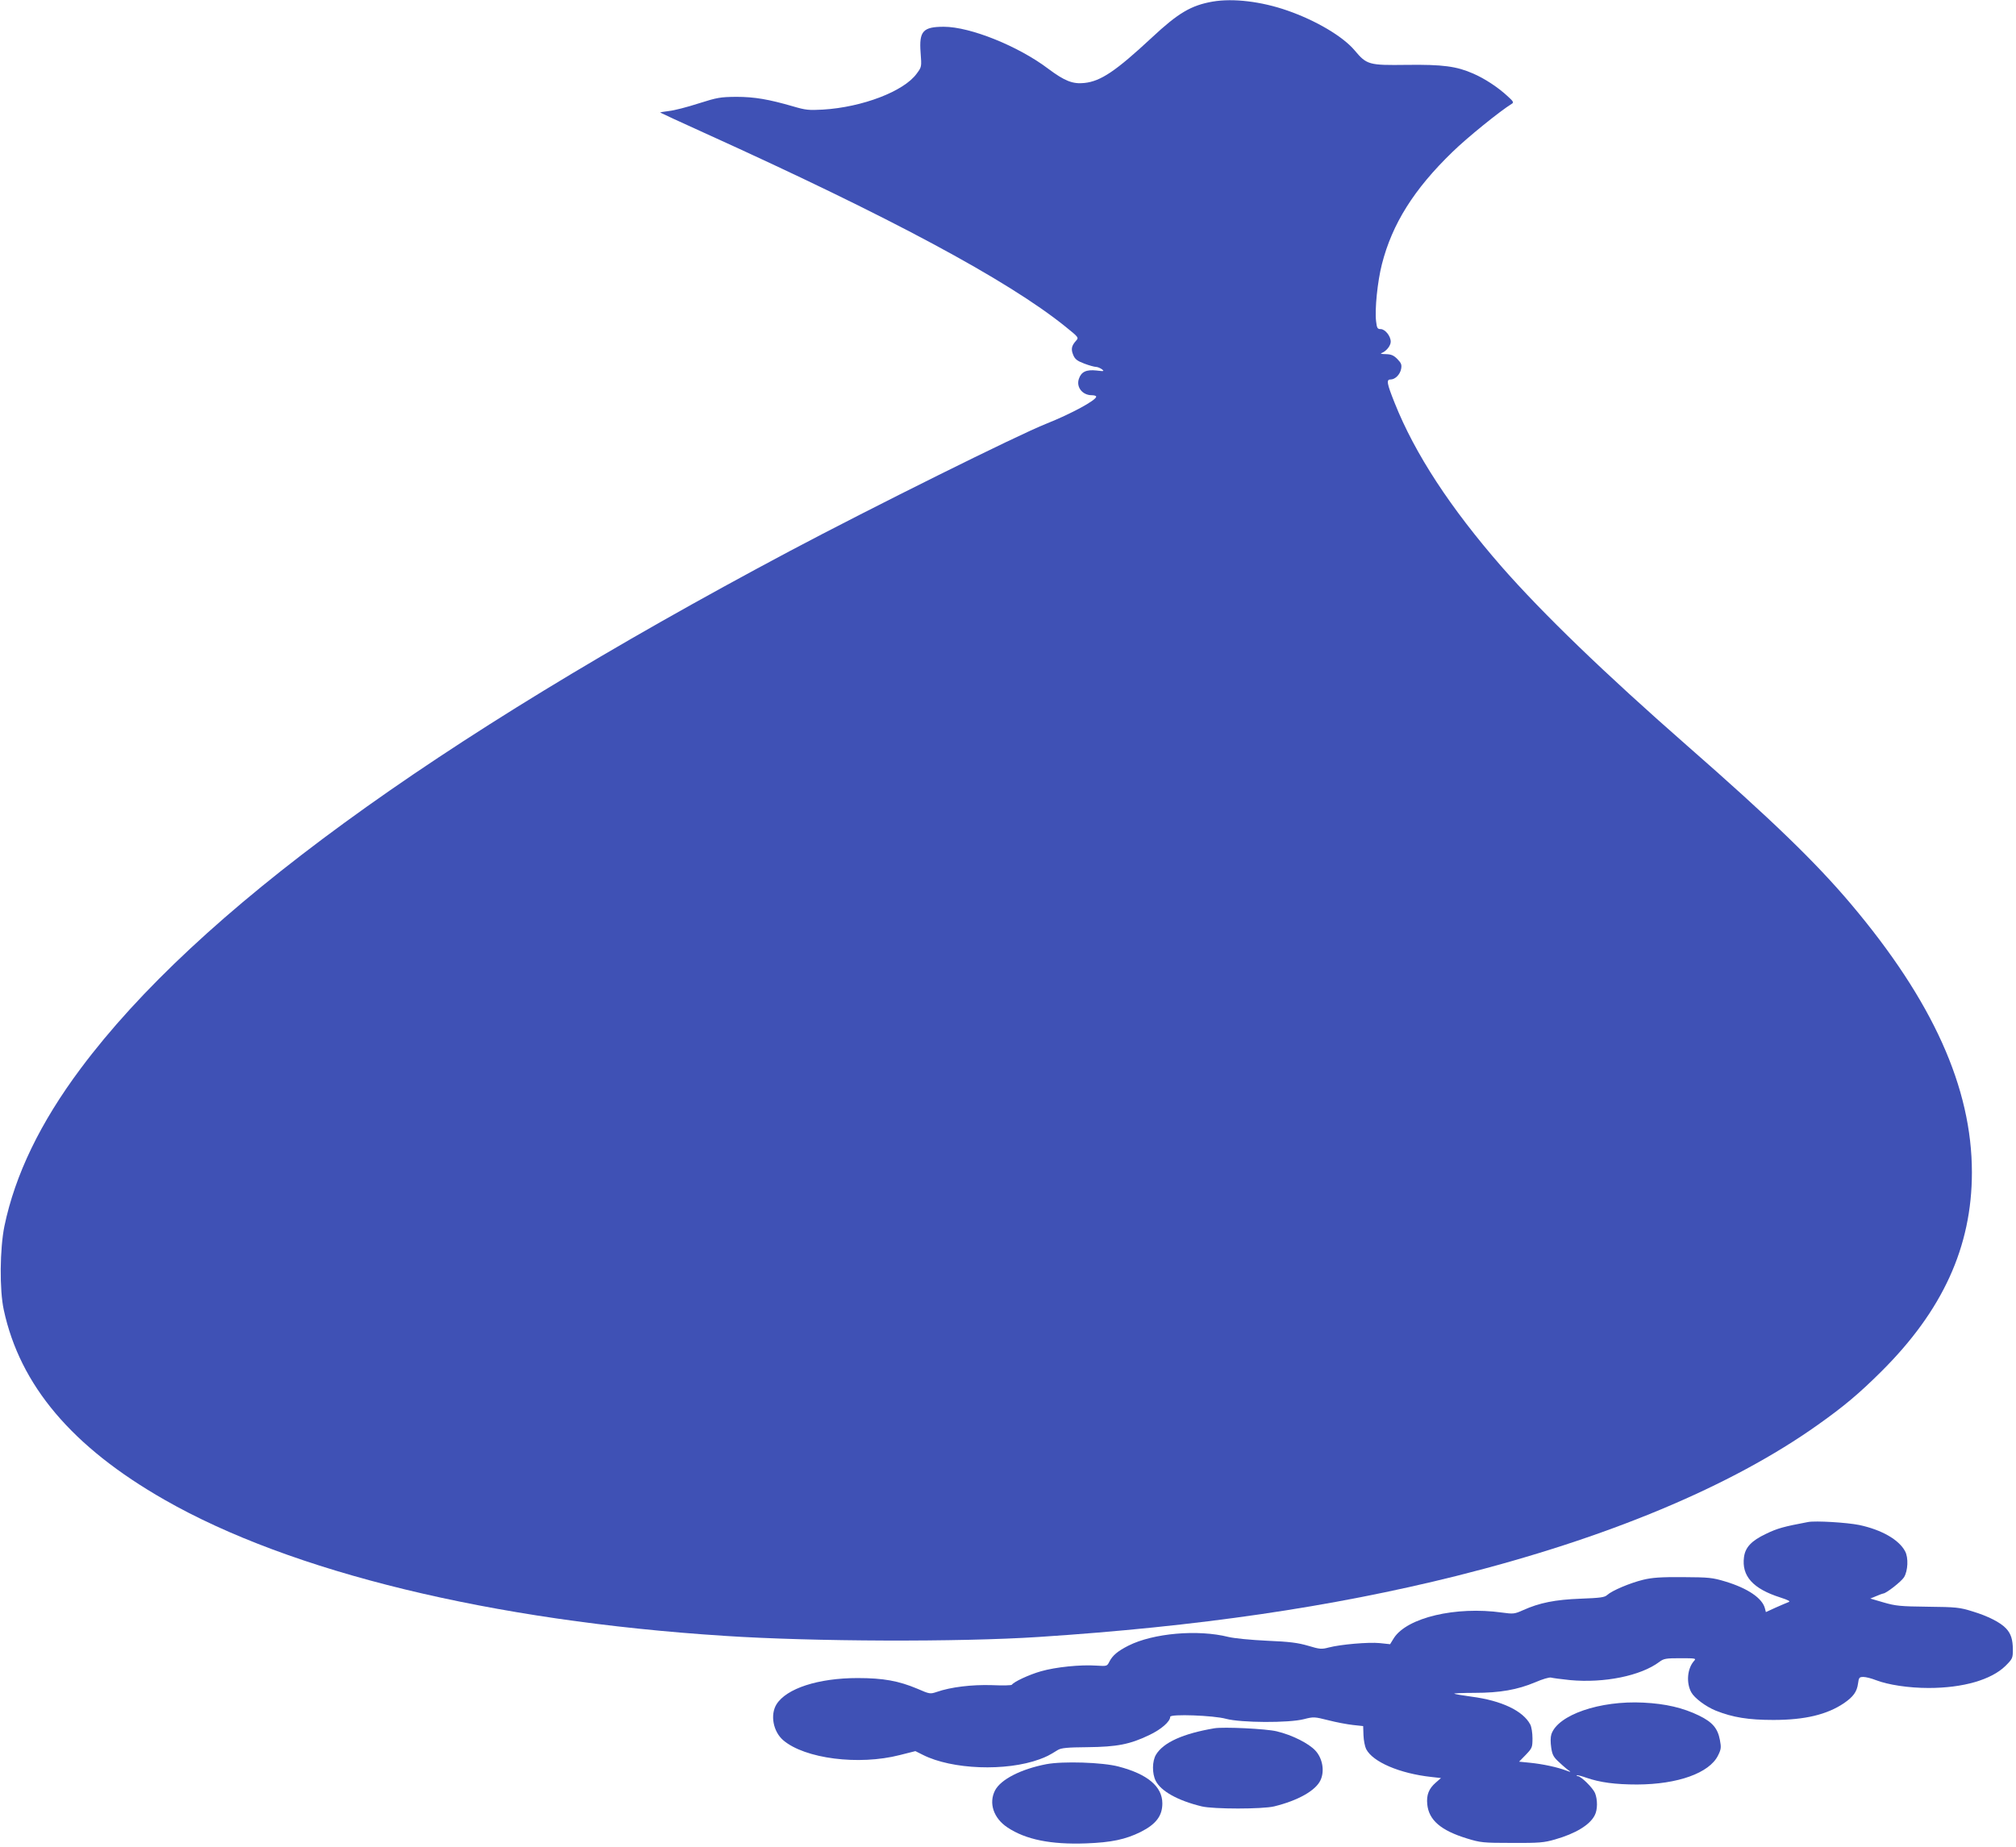
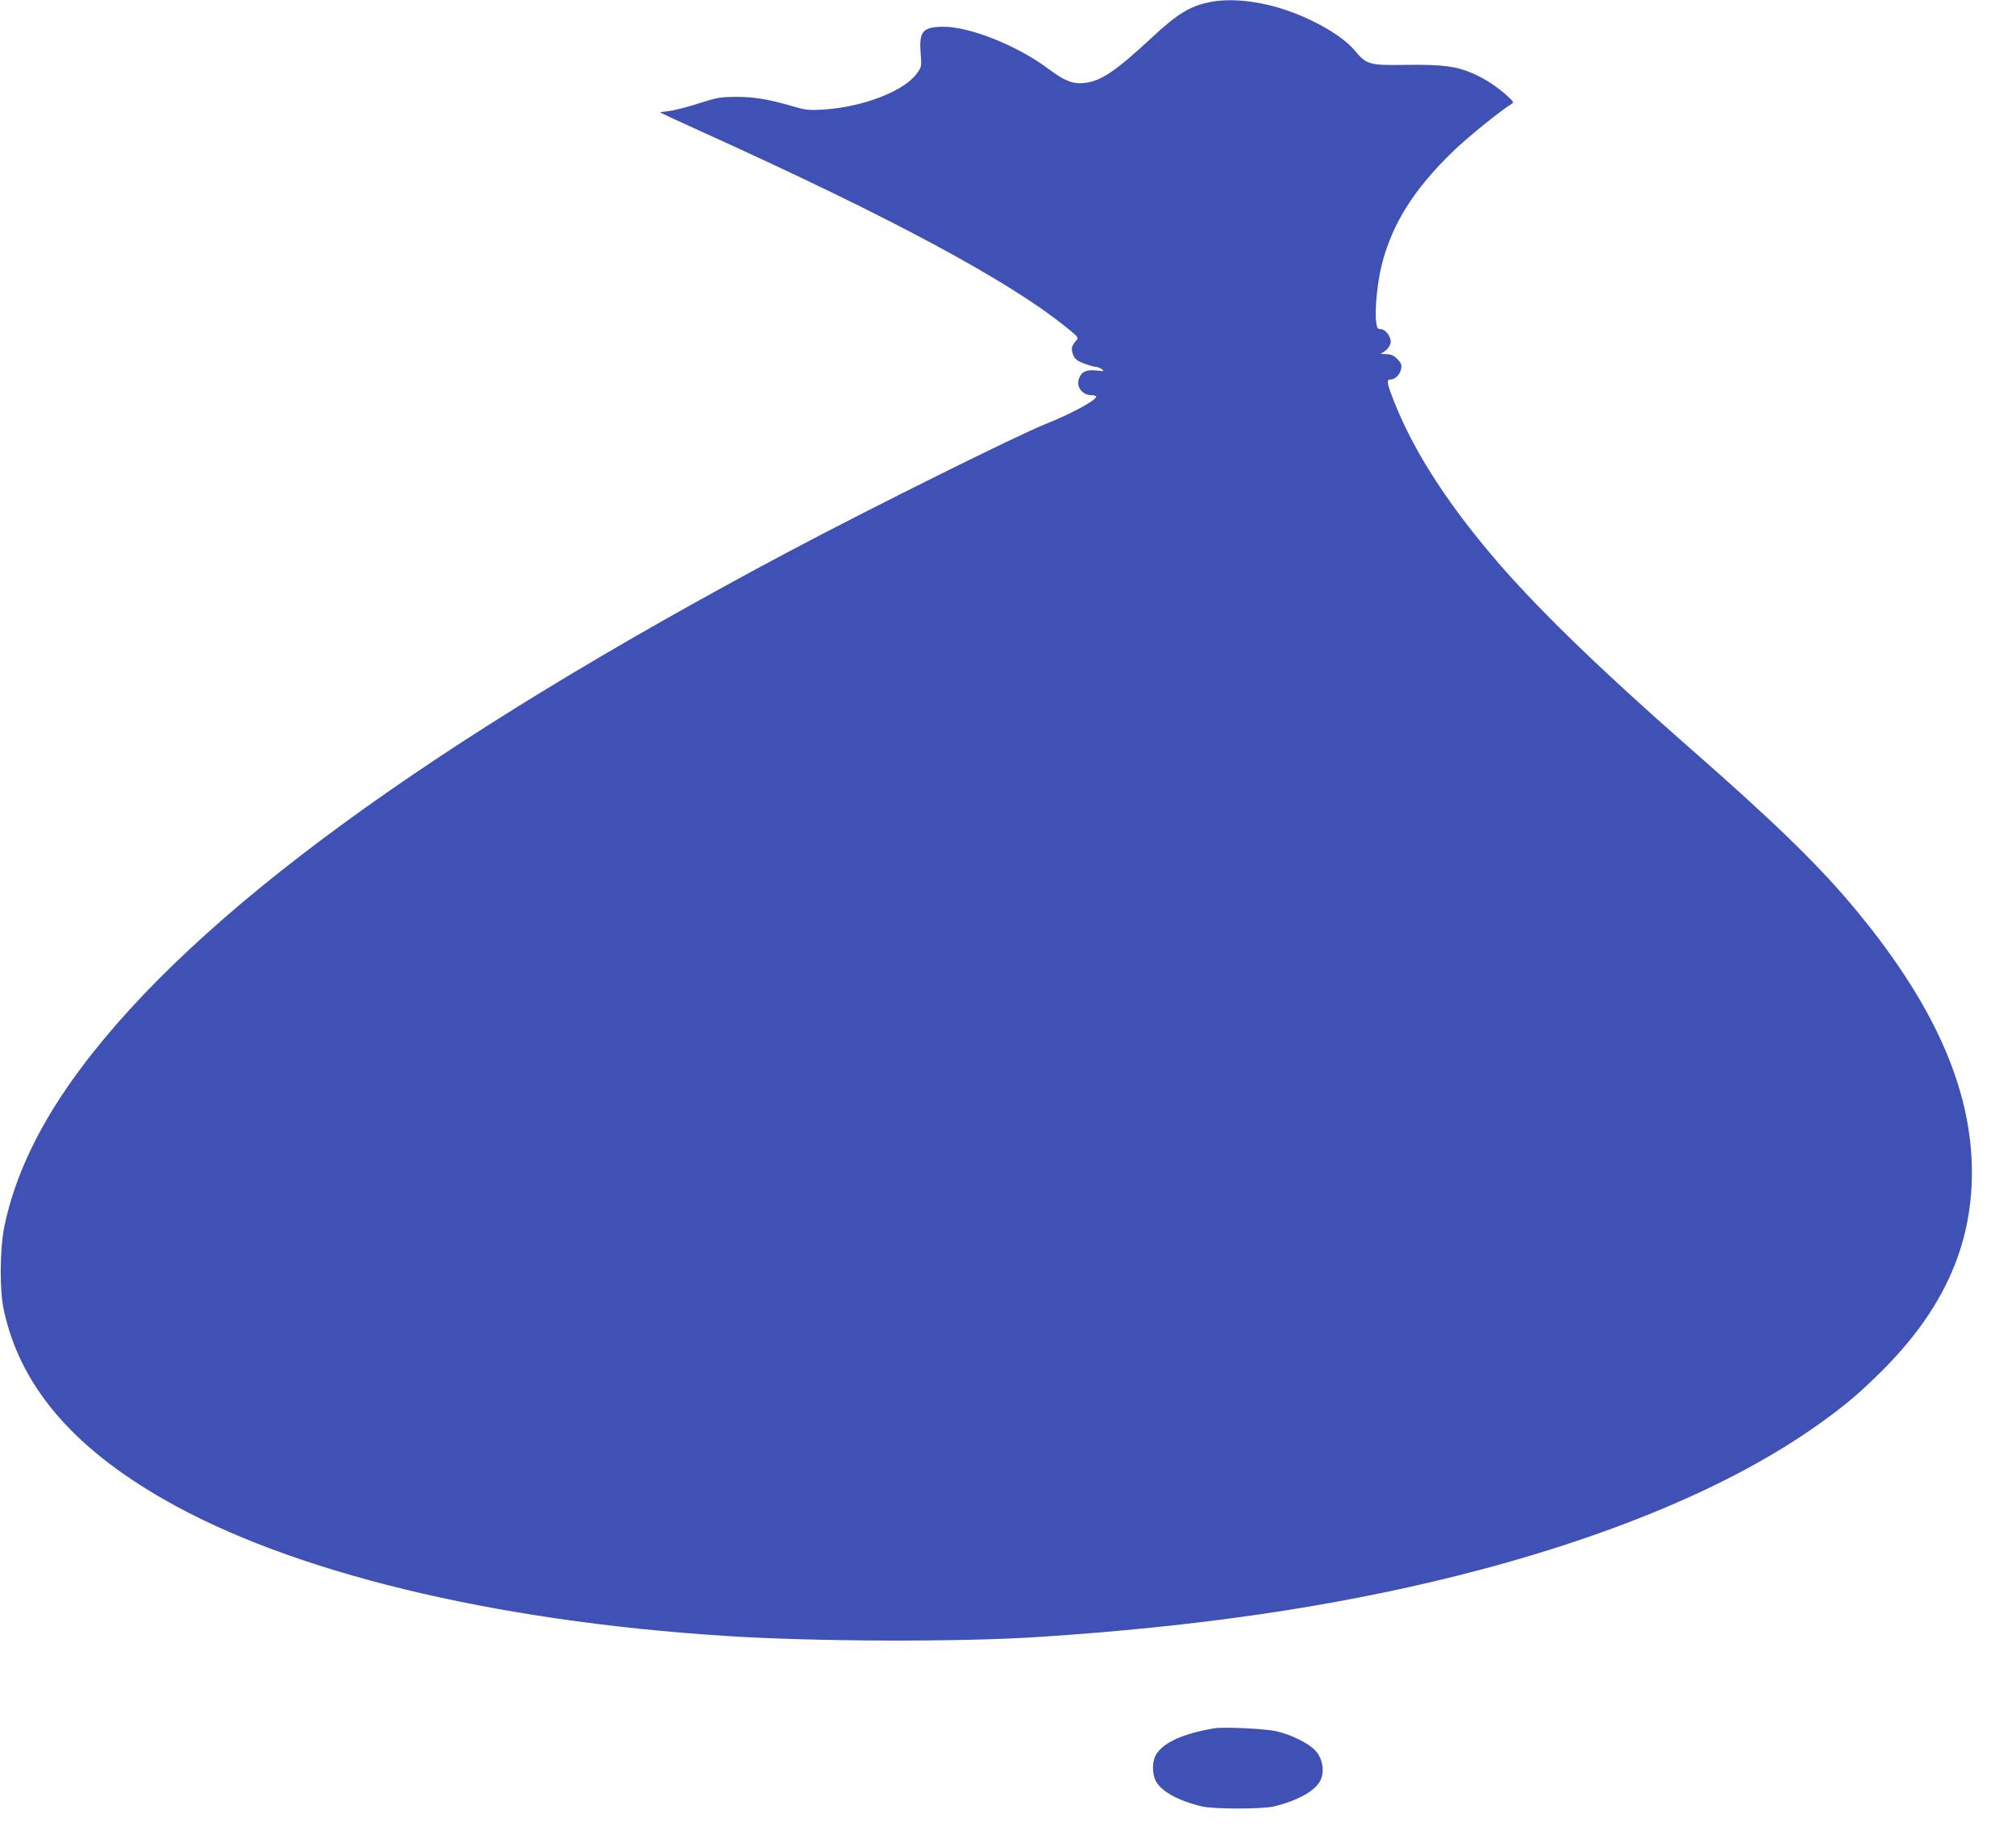
<svg xmlns="http://www.w3.org/2000/svg" version="1.0" width="1280pt" height="1173pt" viewBox="0 0 1280 1173" preserveAspectRatio="xMidYMid meet">
  <g transform="translate(0,1173) scale(0.1,-0.1)" fill="#3f51b5" stroke="none">
    <path d="M7700 11720 c-138 -24 -220 -73 -387 -229 -229 -213 -324 -277 -428 -288 -74 -8 -126 13 -229 90 -190 144 -496 267 -663 267 -133 0 -158 -28 -148 -163 7 -92 7 -92 -25 -135 -81 -112 -345 -213 -595 -228 -89 -5 -110 -3 -188 20 -155 45 -246 61 -362 61 -102 -1 -120 -4 -240 -42 -71 -23 -156 -45 -188 -48 -32 -4 -57 -8 -55 -10 2 -2 128 -60 280 -129 1177 -533 1923 -933 2291 -1229 87 -70 87 -71 69 -91 -29 -32 -33 -54 -18 -90 11 -27 25 -38 70 -55 31 -12 65 -21 74 -21 10 0 27 -7 38 -15 17 -13 14 -14 -34 -8 -65 7 -97 -8 -112 -53 -18 -53 23 -104 82 -104 16 0 28 -4 28 -9 0 -23 -159 -109 -317 -172 -178 -70 -1111 -534 -1631 -810 -2276 -1211 -3760 -2294 -4499 -3284 -257 -344 -417 -675 -485 -1002 -29 -143 -32 -404 -4 -532 103 -479 434 -871 1021 -1206 802 -459 2077 -769 3555 -864 559 -37 1490 -40 1995 -7 1011 66 1860 190 2650 387 958 240 1747 569 2298 961 165 117 260 197 400 336 391 388 577 794 577 1266 0 538 -248 1089 -769 1706 -225 266 -502 534 -1041 1006 -518 454 -915 837 -1176 1135 -325 373 -550 716 -679 1040 -50 125 -54 149 -26 149 29 0 60 31 67 67 5 27 1 37 -24 63 -24 24 -39 30 -74 31 -24 0 -36 3 -28 6 31 11 60 47 60 73 0 36 -36 80 -64 80 -20 0 -24 6 -29 50 -9 75 9 253 37 362 65 256 204 477 448 713 92 90 302 260 377 306 14 8 9 16 -29 50 -61 56 -143 110 -217 142 -105 46 -192 58 -423 55 -238 -3 -252 0 -329 92 -75 89 -246 190 -427 253 -166 58 -345 79 -474 57z" />
-     <path d="M11480 2064 c-154 -29 -195 -40 -267 -75 -93 -44 -132 -86 -140 -148 -16 -120 57 -201 230 -256 55 -18 67 -25 52 -30 -11 -4 -48 -20 -82 -35 l-61 -28 -6 23 c-16 65 -109 128 -251 171 -83 25 -104 27 -270 28 -141 1 -196 -3 -253 -17 -82 -20 -196 -68 -227 -96 -17 -16 -44 -19 -170 -24 -161 -6 -261 -26 -365 -73 -54 -24 -61 -25 -134 -15 -293 41 -602 -32 -686 -162 l-24 -39 -66 7 c-71 7 -247 -8 -324 -28 -45 -12 -57 -11 -130 11 -65 19 -117 26 -261 32 -105 5 -207 15 -245 24 -195 49 -478 24 -635 -55 -69 -35 -101 -62 -122 -103 -14 -28 -16 -28 -81 -24 -102 7 -259 -9 -353 -36 -77 -22 -172 -67 -184 -85 -2 -5 -60 -6 -127 -3 -127 4 -261 -12 -350 -43 -42 -14 -45 -14 -123 20 -119 50 -216 68 -380 68 -250 0 -452 -66 -515 -167 -41 -67 -21 -173 43 -228 137 -117 479 -161 740 -94 l99 25 48 -24 c184 -93 527 -106 740 -28 43 16 60 24 116 59 21 13 60 17 188 18 189 2 270 18 393 77 76 36 133 86 133 116 0 19 276 9 355 -13 95 -25 397 -27 494 -2 62 16 67 15 155 -7 50 -13 120 -26 156 -30 l65 -7 2 -58 c1 -32 9 -72 17 -88 42 -82 213 -155 413 -177 l62 -7 -33 -29 c-44 -38 -60 -78 -54 -138 10 -100 86 -166 253 -217 85 -26 101 -28 285 -28 173 -1 204 2 273 22 130 37 221 92 252 153 19 35 19 100 2 142 -15 34 -89 107 -109 107 -6 0 -9 2 -6 5 2 3 29 -4 60 -15 87 -30 183 -43 323 -43 258 1 458 73 513 184 20 40 21 51 12 99 -14 74 -47 113 -133 155 -101 49 -211 75 -353 82 -277 14 -543 -78 -584 -201 -6 -19 -6 -51 -1 -85 7 -47 15 -61 53 -95 24 -23 53 -47 63 -53 11 -8 3 -6 -19 2 -57 22 -151 42 -231 50 l-70 7 43 44 c40 42 42 47 42 105 0 33 -6 72 -14 87 -46 87 -182 152 -374 177 -58 8 -106 16 -109 19 -3 2 55 5 129 5 162 0 273 20 385 67 46 20 90 33 101 30 10 -3 64 -10 121 -16 216 -20 449 27 567 116 28 21 42 23 134 23 96 0 101 -1 86 -17 -43 -48 -51 -138 -18 -199 20 -37 92 -91 156 -117 108 -43 207 -59 366 -59 200 0 340 34 447 106 60 41 83 73 90 125 5 38 8 42 34 42 16 0 51 -9 79 -20 77 -30 209 -50 335 -50 219 0 398 52 488 140 45 45 47 50 47 103 0 64 -12 102 -43 135 -35 38 -116 79 -212 108 -83 26 -104 28 -285 30 -174 2 -204 5 -280 27 l-85 25 39 16 c21 9 40 16 43 16 18 0 114 75 132 103 25 41 29 124 7 165 -39 74 -150 137 -291 167 -79 16 -277 28 -325 19z" />
    <path d="M7710 754 c-200 -34 -323 -90 -370 -167 -25 -41 -26 -120 -2 -167 33 -65 139 -125 292 -162 74 -18 386 -18 460 0 151 37 263 100 294 166 27 57 14 138 -32 188 -42 46 -149 100 -247 123 -67 16 -336 29 -395 19z" />
-     <path d="M6643 526 c-160 -31 -288 -96 -325 -166 -42 -81 -10 -177 79 -236 116 -77 275 -109 498 -101 162 6 251 25 348 73 97 49 137 102 137 181 0 107 -94 186 -278 234 -101 27 -354 35 -459 15z" />
  </g>
</svg>